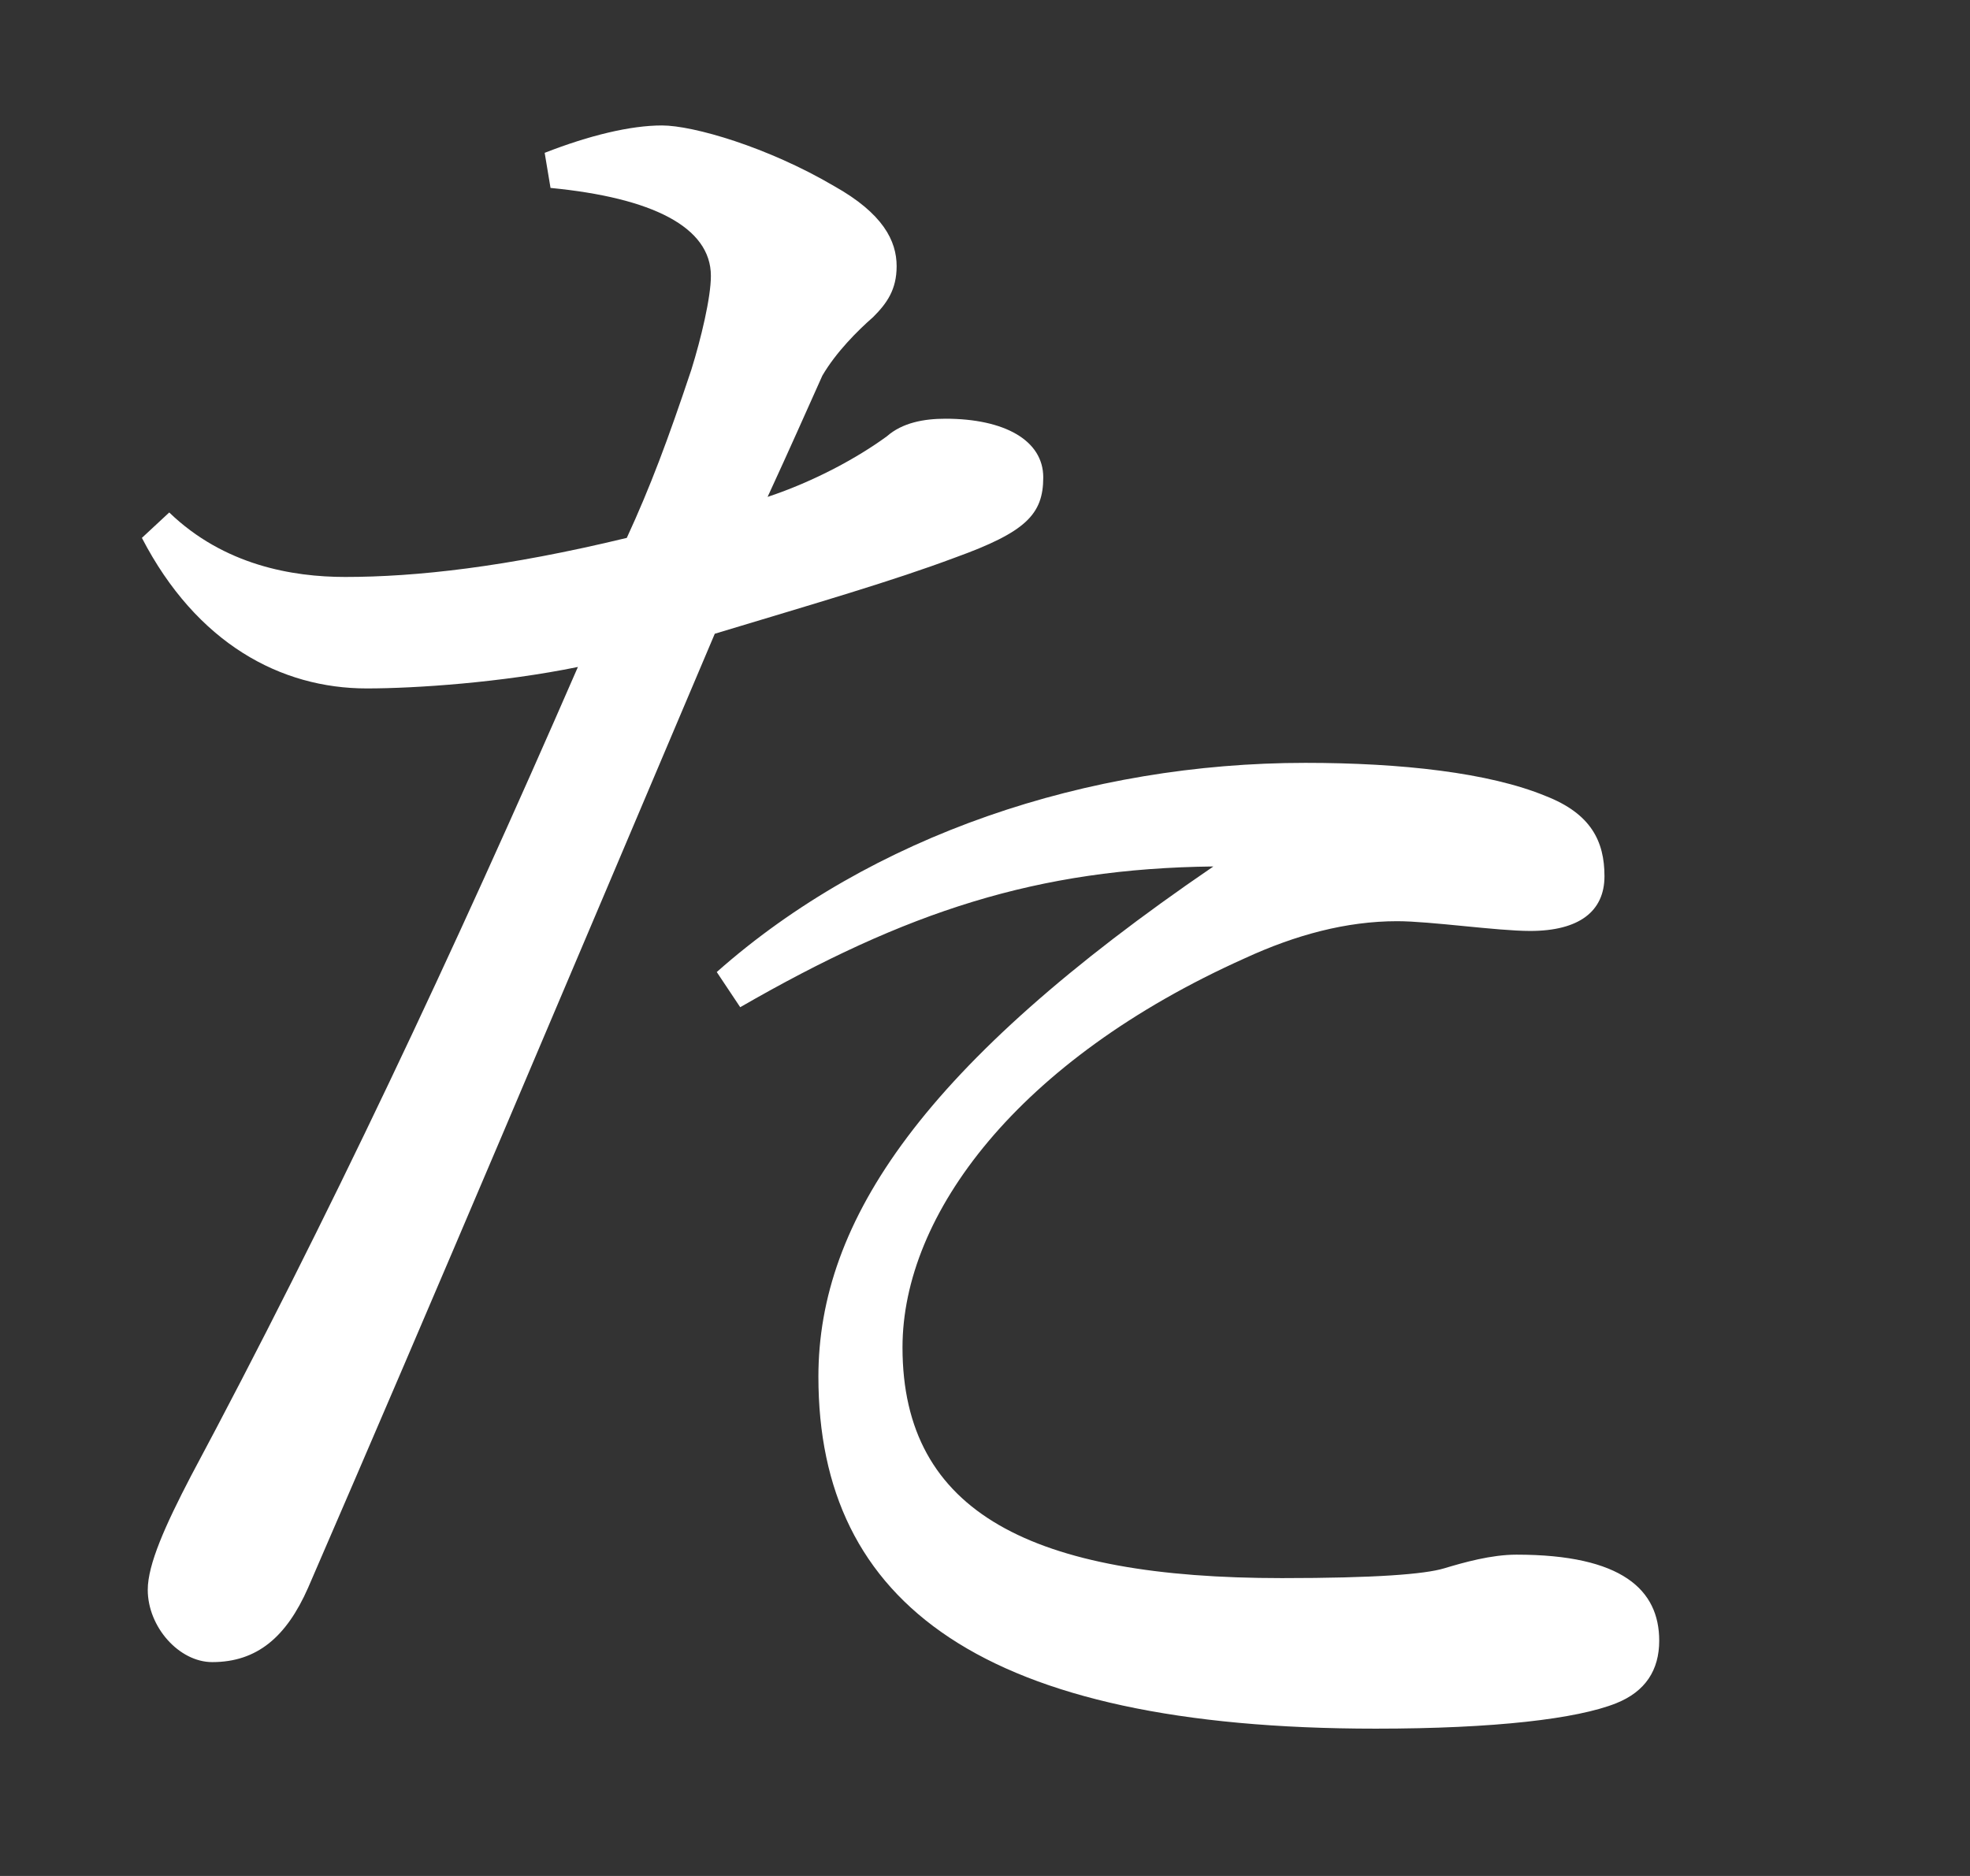
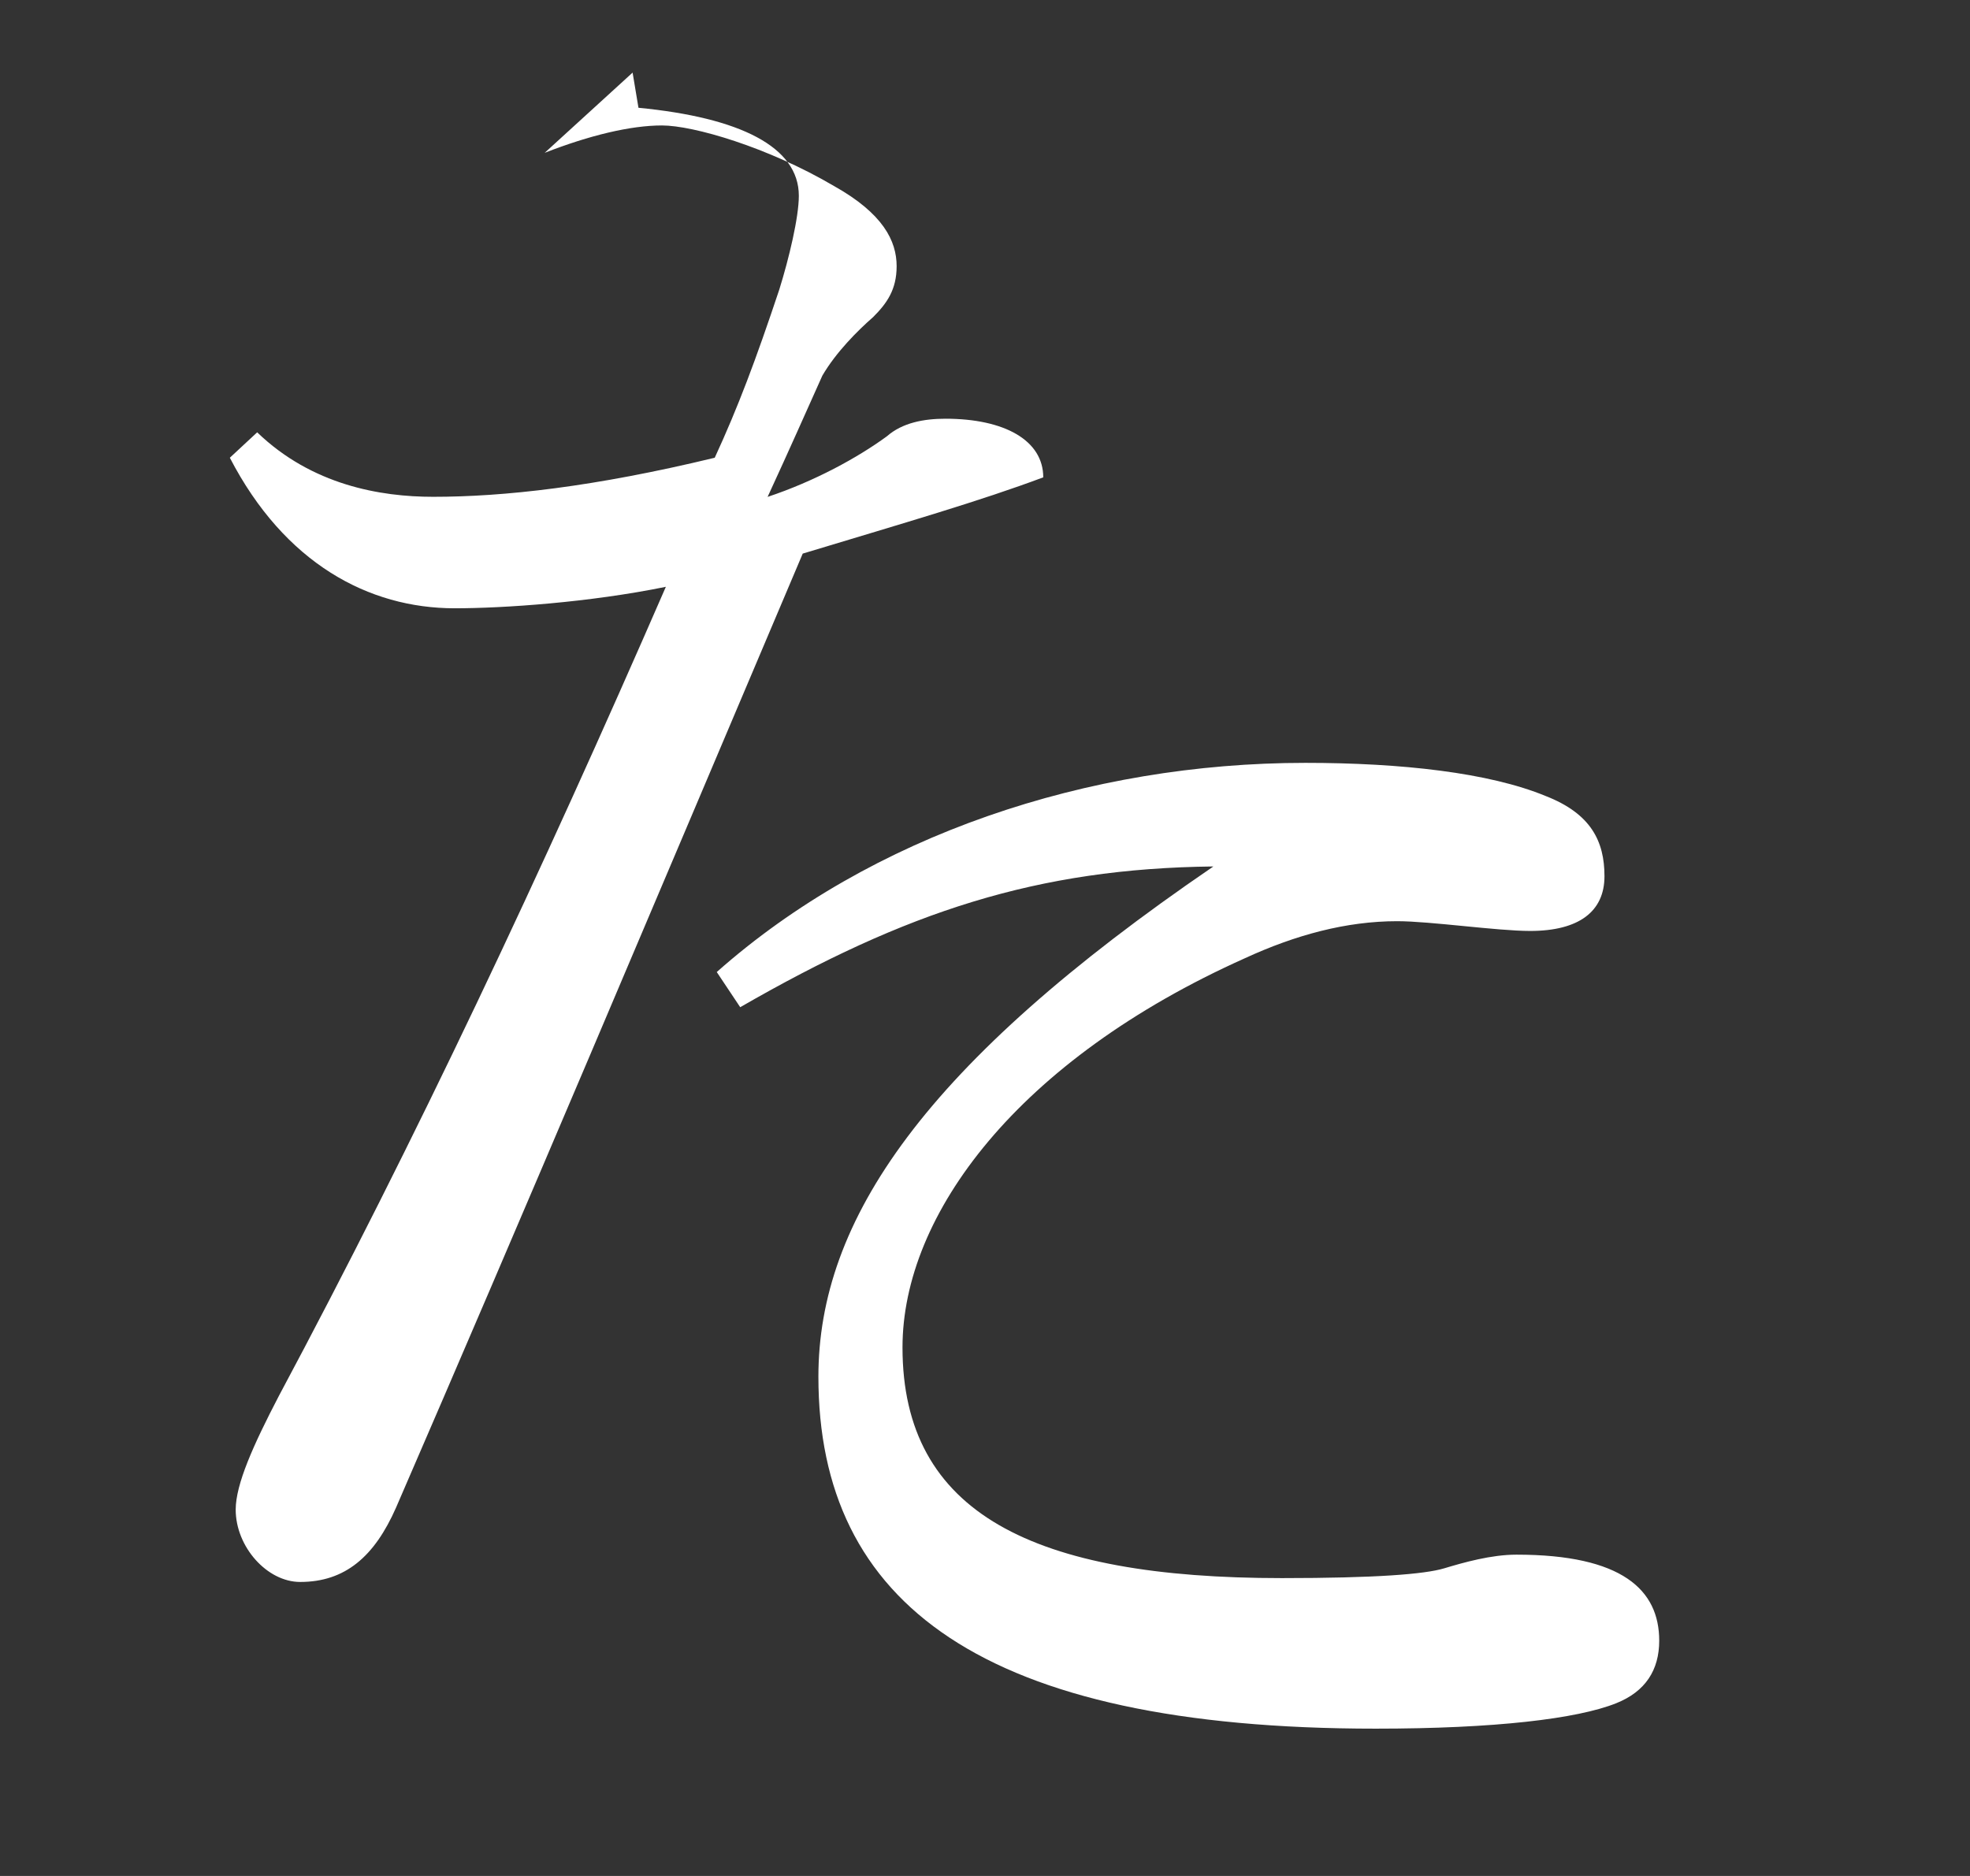
<svg xmlns="http://www.w3.org/2000/svg" id="txt" viewBox="0 0 42 40">
  <rect x="0" y="0" width="42" height="40" fill="#333333" stroke="none" />
  <defs>
    <style>
      .cls-1 {
        fill: #fff;
      }
    </style>
  </defs>
-   <path class="cls-1" d="M11.612,3.259c.959-.375,1.834-.584,2.501-.584s2.252,.459,3.669,1.292c1.042,.584,1.334,1.167,1.334,1.709,0,.5-.208,.792-.5,1.084-.334,.292-.792,.75-1.084,1.25-.375,.834-.667,1.501-1.167,2.585,1-.333,1.917-.834,2.543-1.292,.333-.292,.792-.375,1.25-.375,1.251,0,2.084,.458,2.084,1.25s-.375,1.167-1.875,1.709c-1.334,.5-2.919,.959-5.128,1.626-3.252,7.67-5.961,14.09-8.671,20.343-.459,1.042-1.084,1.584-2.043,1.584-.708,0-1.375-.75-1.375-1.542,0-.542,.375-1.376,.917-2.418,2.918-5.461,5.586-11.131,8.254-17.259-1.626,.333-3.46,.458-4.502,.458-1.835,0-3.627-.959-4.794-3.21l.583-.542c1.167,1.125,2.626,1.375,3.752,1.375,1.501,0,3.418-.208,6.003-.833,.5-1.084,.875-2.084,1.376-3.585,.208-.667,.417-1.542,.417-2.001,0-1.042-1.251-1.667-3.419-1.876l-.125-.75Zm3.669,17.467c3.293-2.918,7.92-4.46,12.548-4.46,2.042,0,3.918,.208,5.127,.708,.959,.375,1.251,.959,1.251,1.709s-.542,1.167-1.584,1.167c-.709,0-2.126-.208-2.835-.208-1.084,0-2.168,.292-3.252,.792-4.835,2.168-7.295,5.461-7.295,8.296,0,3.543,2.793,4.919,8.087,4.919,2.001,0,3.044-.083,3.46-.208,.417-.125,1.001-.292,1.543-.292,2.251,0,3.043,.75,3.043,1.834,0,.625-.292,1.084-.917,1.334-.834,.333-2.585,.542-5.128,.542-8.379,0-11.881-2.668-11.881-7.504,0-3.335,2.252-6.67,8.421-10.88-3.752,.042-6.545,.959-10.088,3.001l-.5-.75Z" />
+   <path class="cls-1" d="M11.612,3.259c.959-.375,1.834-.584,2.501-.584s2.252,.459,3.669,1.292c1.042,.584,1.334,1.167,1.334,1.709,0,.5-.208,.792-.5,1.084-.334,.292-.792,.75-1.084,1.25-.375,.834-.667,1.501-1.167,2.585,1-.333,1.917-.834,2.543-1.292,.333-.292,.792-.375,1.25-.375,1.251,0,2.084,.458,2.084,1.25c-1.334,.5-2.919,.959-5.128,1.626-3.252,7.67-5.961,14.09-8.671,20.343-.459,1.042-1.084,1.584-2.043,1.584-.708,0-1.375-.75-1.375-1.542,0-.542,.375-1.376,.917-2.418,2.918-5.461,5.586-11.131,8.254-17.259-1.626,.333-3.46,.458-4.502,.458-1.835,0-3.627-.959-4.794-3.21l.583-.542c1.167,1.125,2.626,1.375,3.752,1.375,1.501,0,3.418-.208,6.003-.833,.5-1.084,.875-2.084,1.376-3.585,.208-.667,.417-1.542,.417-2.001,0-1.042-1.251-1.667-3.419-1.876l-.125-.75Zm3.669,17.467c3.293-2.918,7.92-4.46,12.548-4.46,2.042,0,3.918,.208,5.127,.708,.959,.375,1.251,.959,1.251,1.709s-.542,1.167-1.584,1.167c-.709,0-2.126-.208-2.835-.208-1.084,0-2.168,.292-3.252,.792-4.835,2.168-7.295,5.461-7.295,8.296,0,3.543,2.793,4.919,8.087,4.919,2.001,0,3.044-.083,3.46-.208,.417-.125,1.001-.292,1.543-.292,2.251,0,3.043,.75,3.043,1.834,0,.625-.292,1.084-.917,1.334-.834,.333-2.585,.542-5.128,.542-8.379,0-11.881-2.668-11.881-7.504,0-3.335,2.252-6.67,8.421-10.88-3.752,.042-6.545,.959-10.088,3.001l-.5-.75Z" />
</svg>